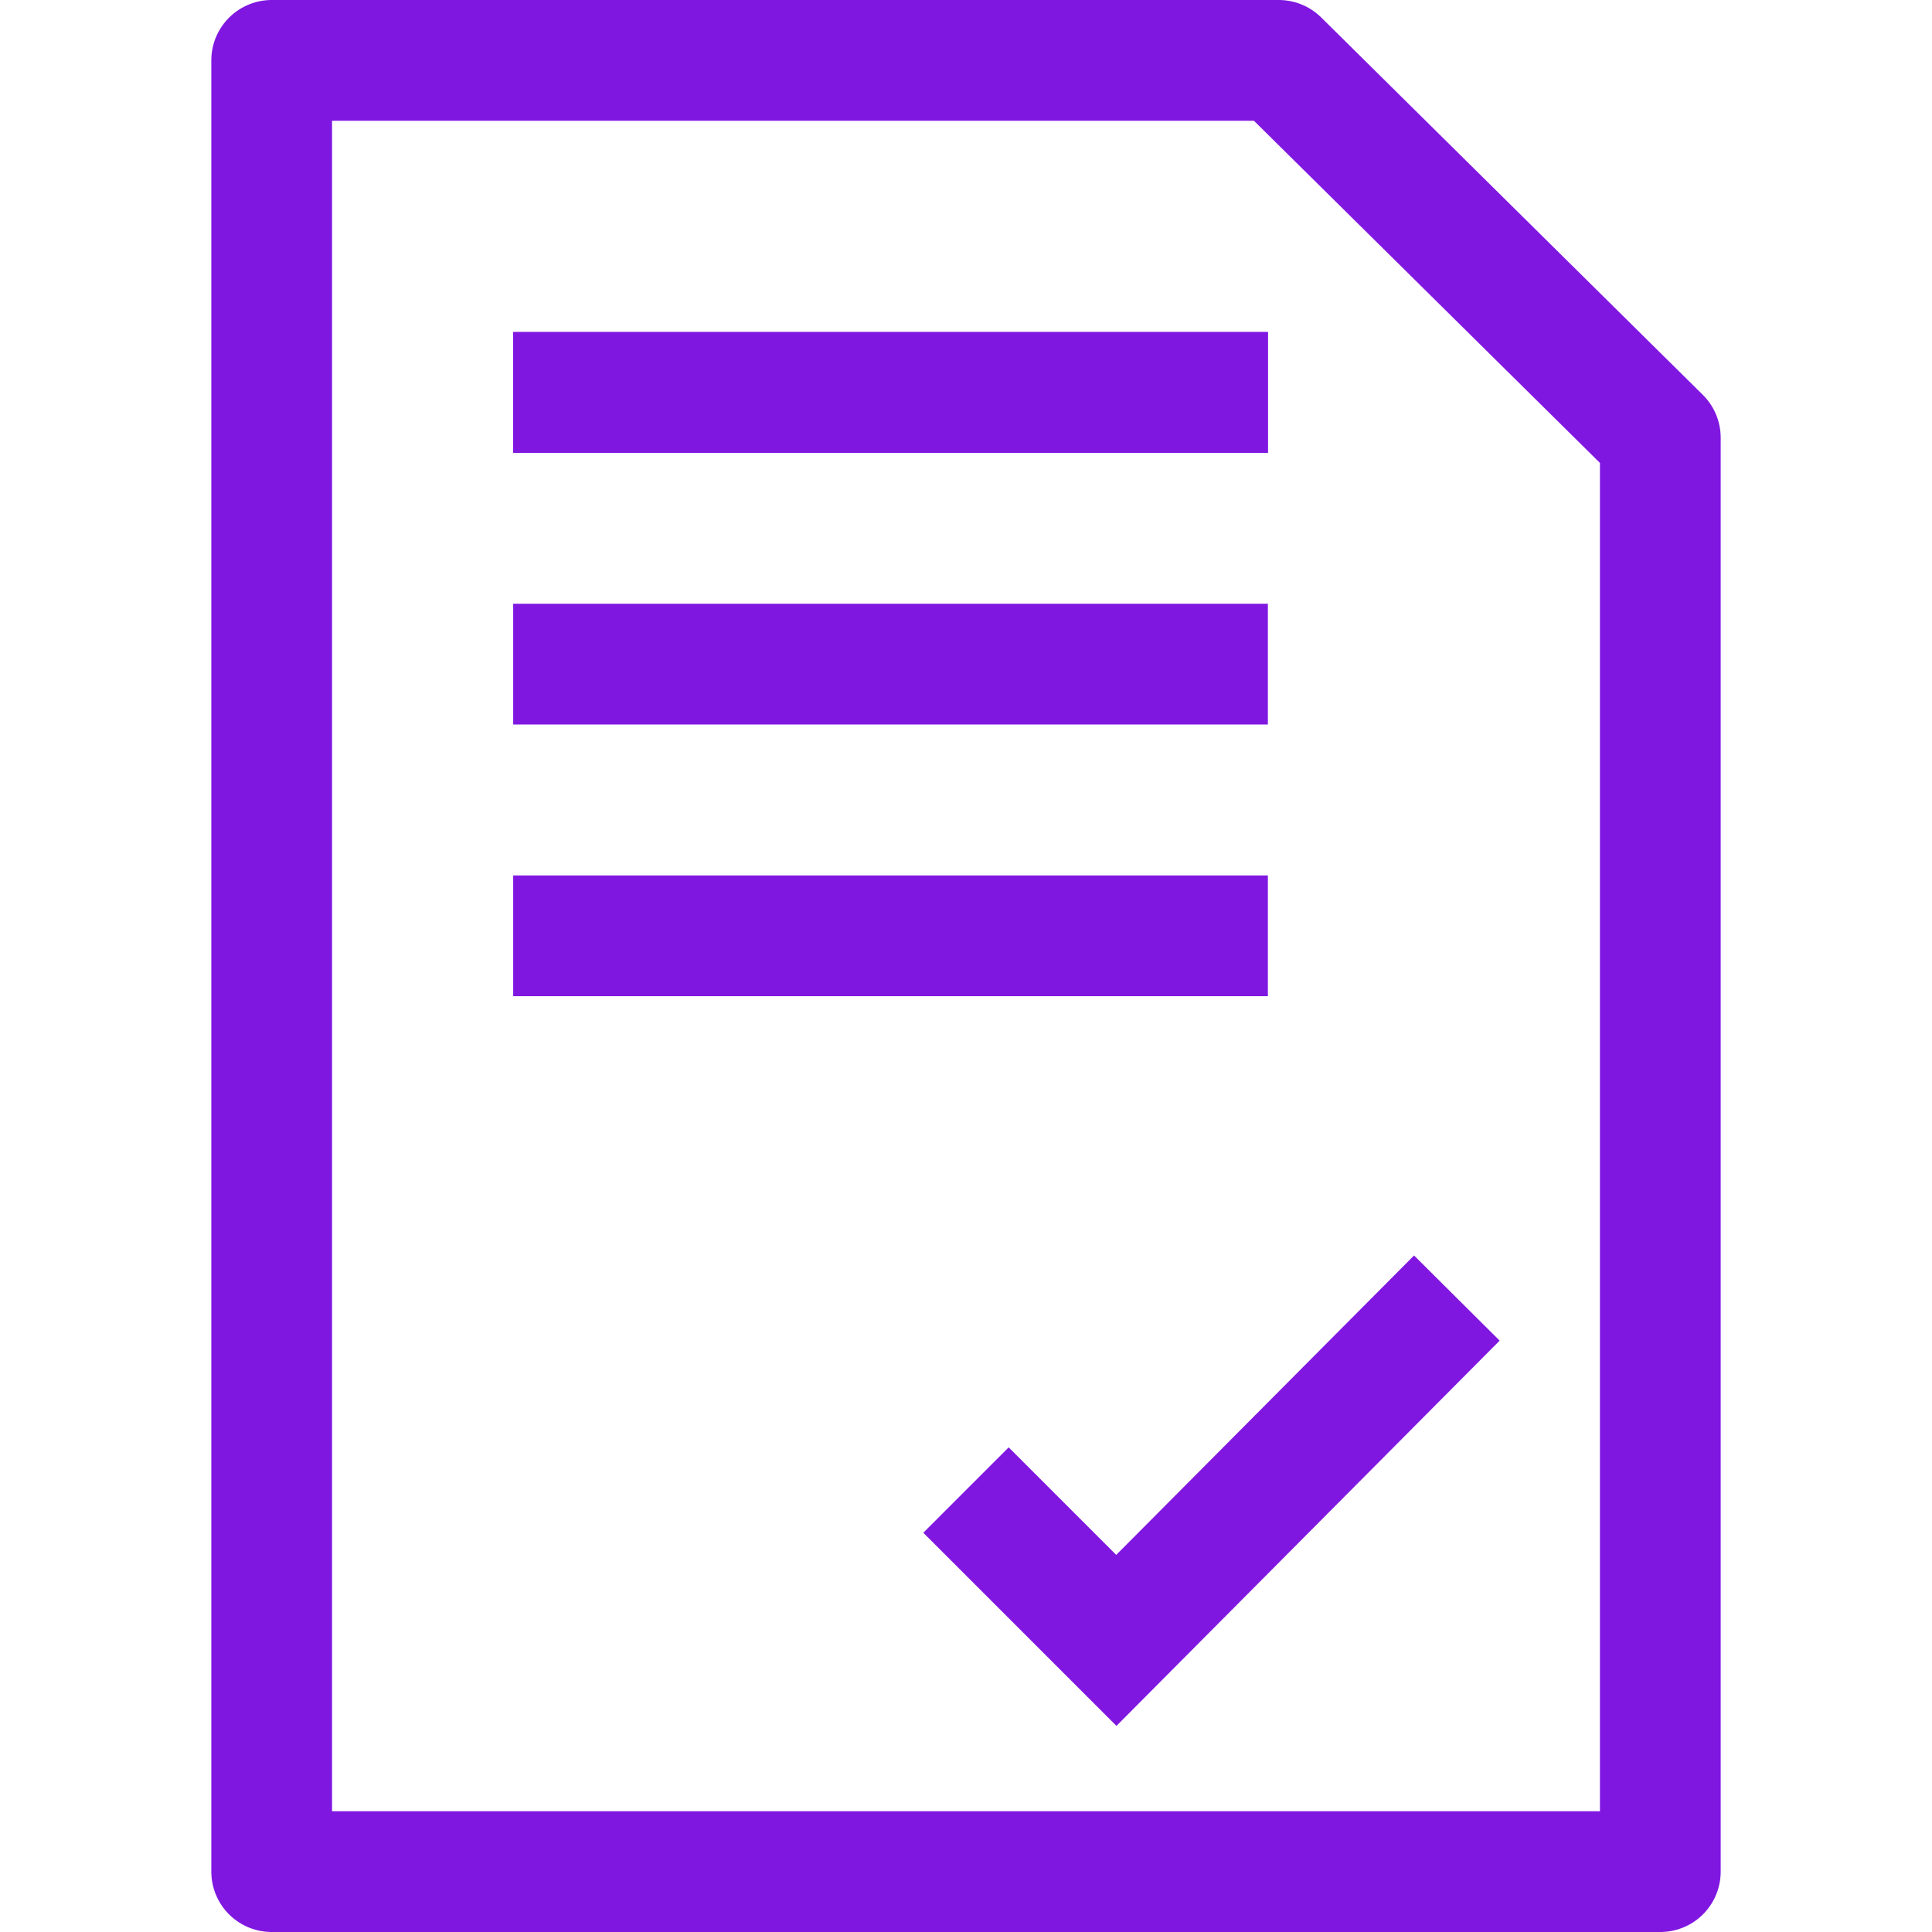
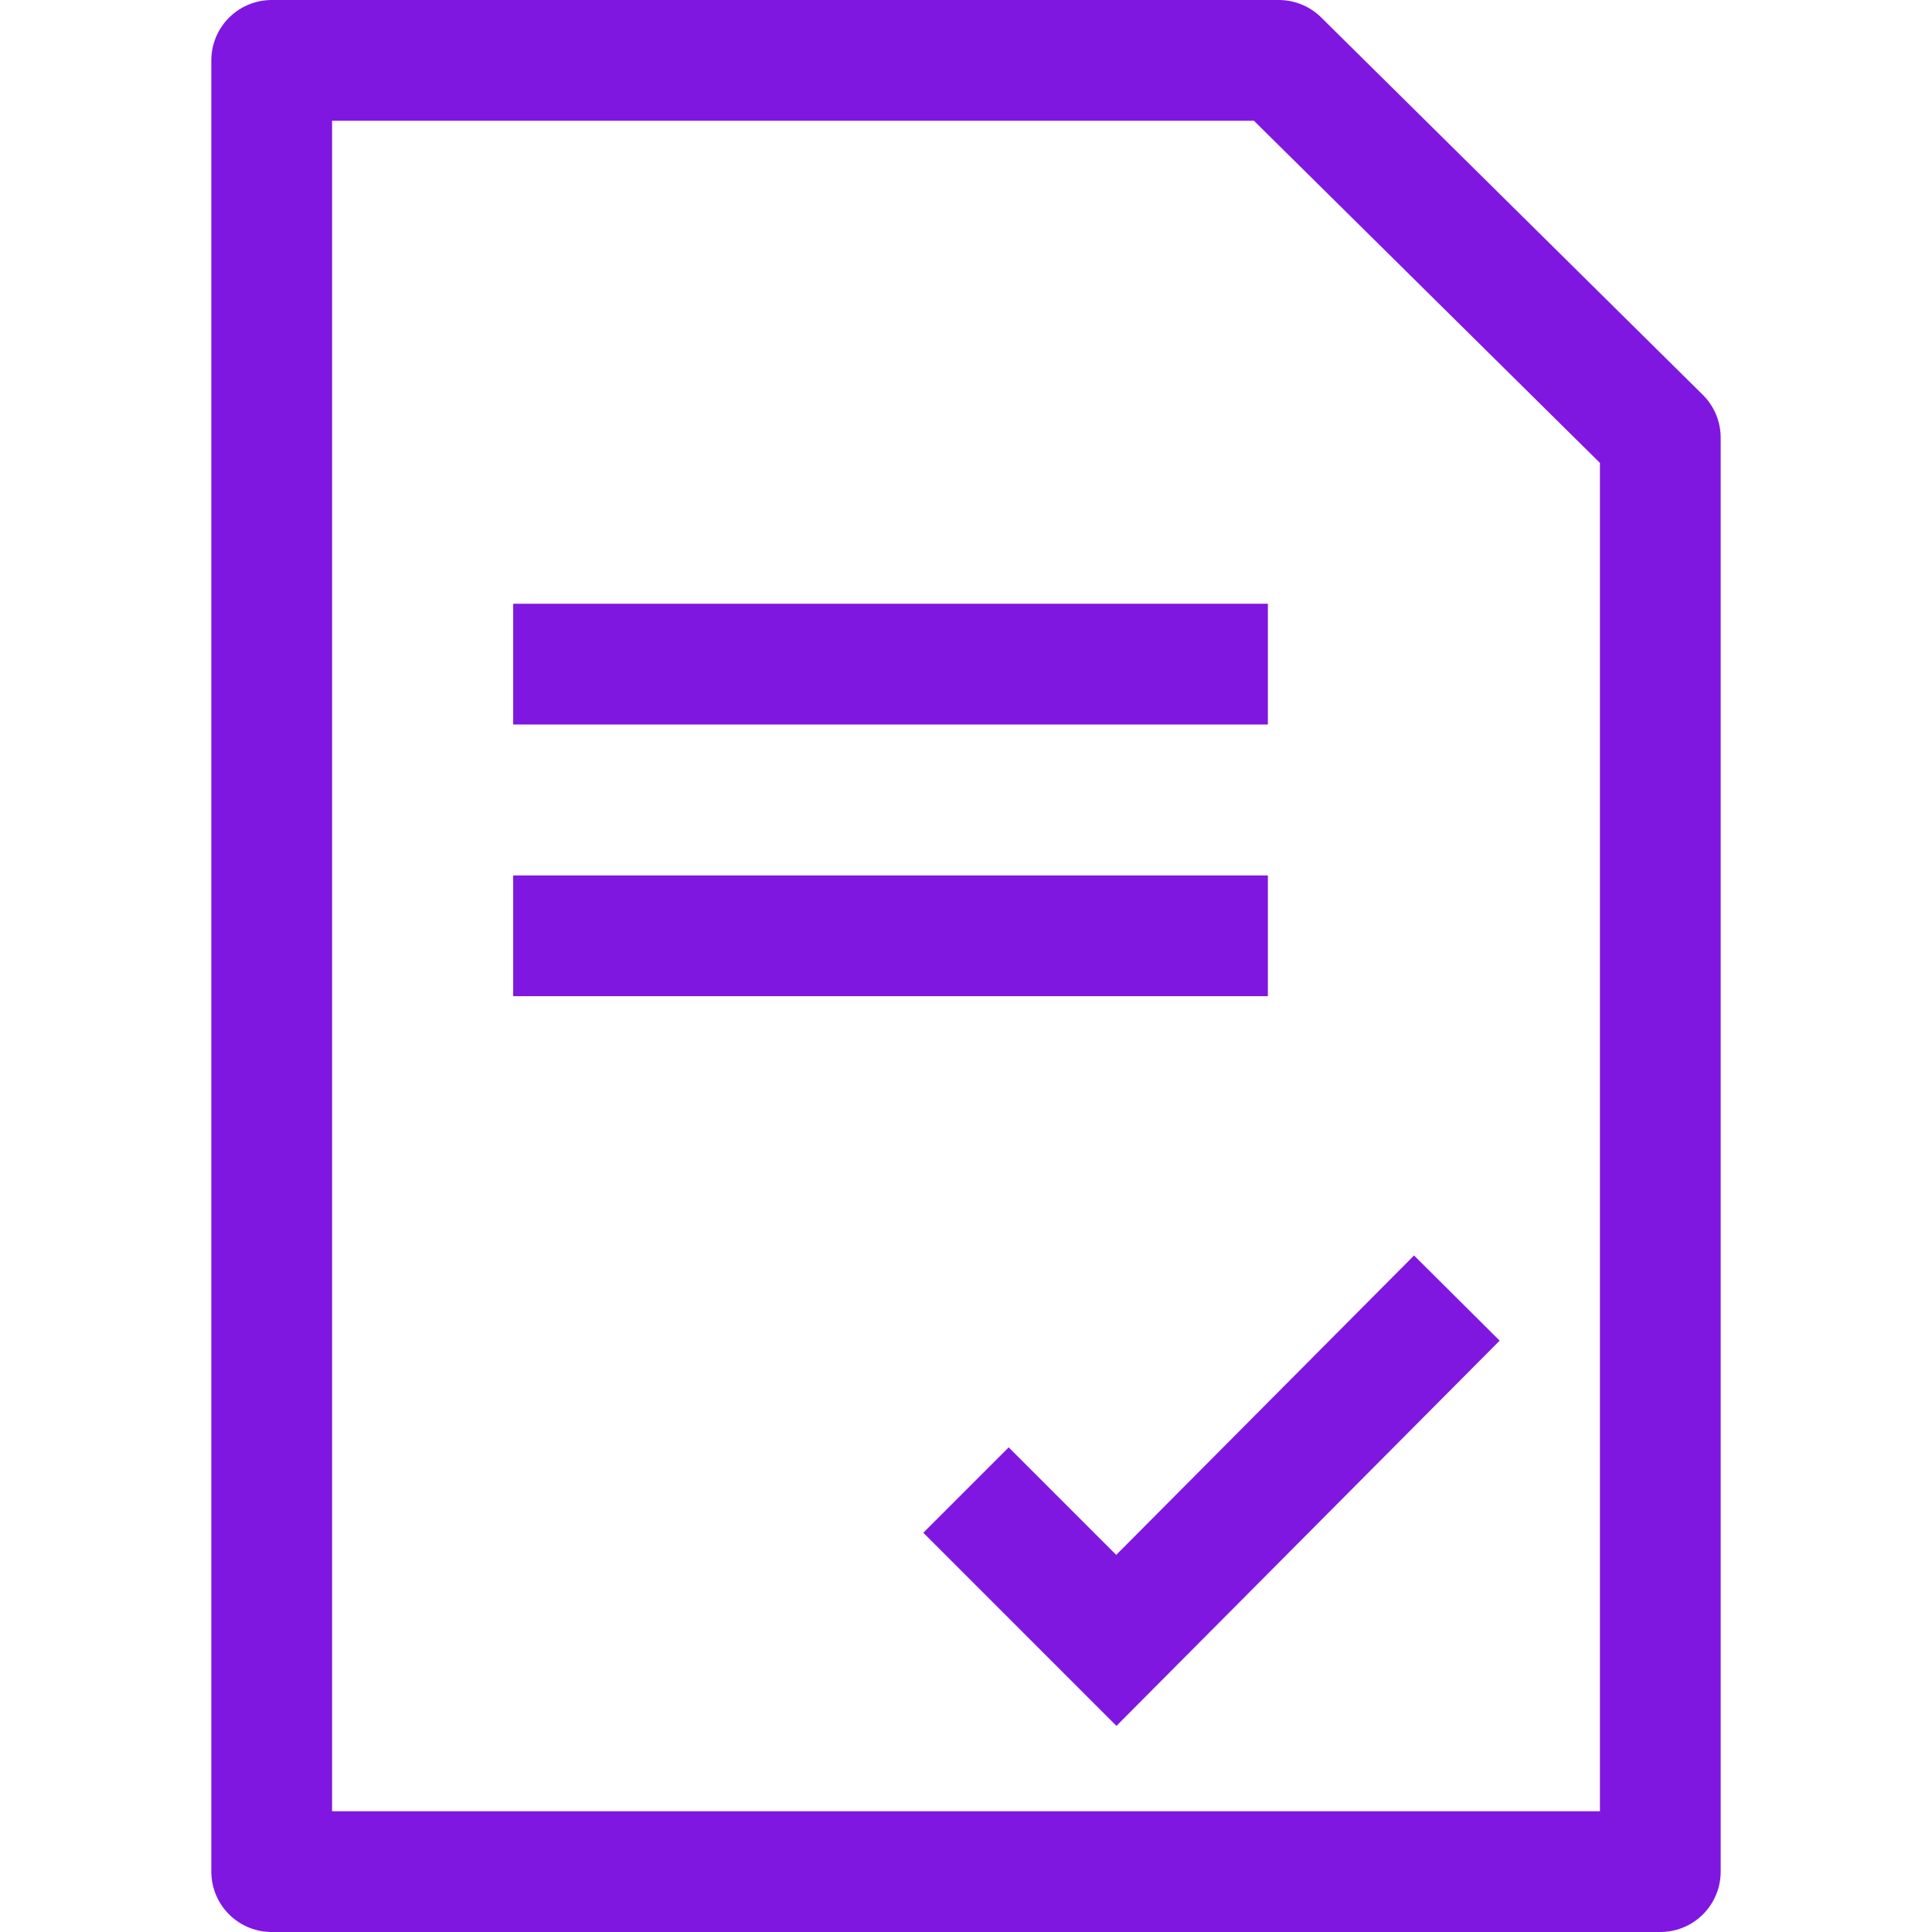
<svg xmlns="http://www.w3.org/2000/svg" id="Layer_1" data-name="Layer 1" viewBox="0 0 64 64">
  <defs>
    <style>.cls-1,.cls-2{fill:none;stroke:#8017e1;stroke-width:4px;}.cls-1{stroke-miterlimit:10;}.cls-2{stroke-linecap:round;stroke-linejoin:round;}</style>
  </defs>
  <polyline class="cls-1" points="32 49.36 36.98 54.34 48.26 43" />
  <line class="cls-1" x1="17" y1="22" x2="42" y2="22" />
  <line class="cls-1" x1="17" y1="31" x2="42" y2="31" />
-   <line class="cls-1" x1="17" y1="13" x2="42" y2="13" />
  <polygon class="cls-2" points="9 23 9 2 42.36 2 55 14.5 55 62 9 62 9 40 9 23" />
-   <line class="cls-1" x1="17" y1="13" x2="42" y2="13" />
</svg>